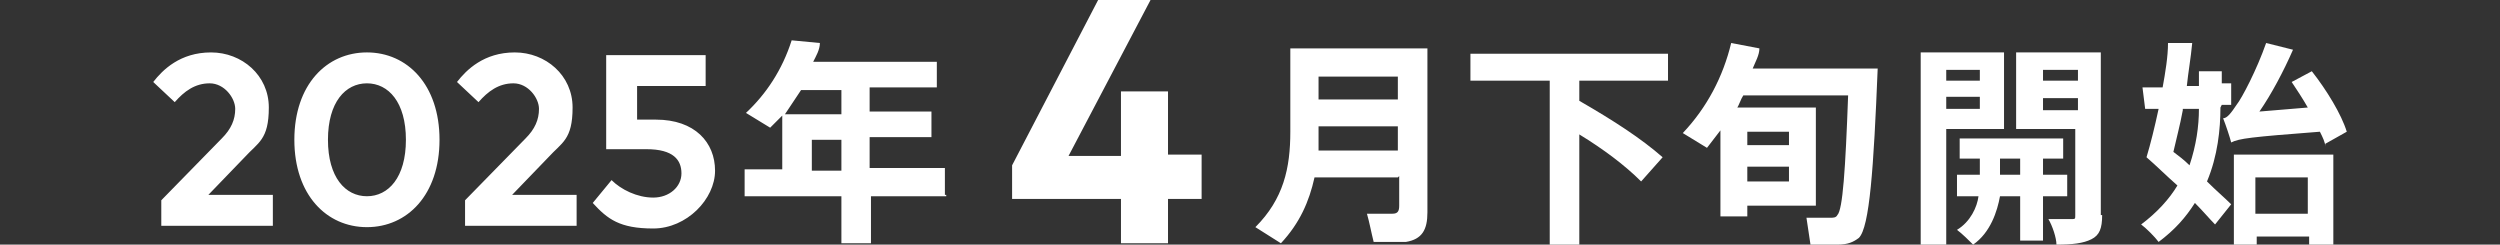
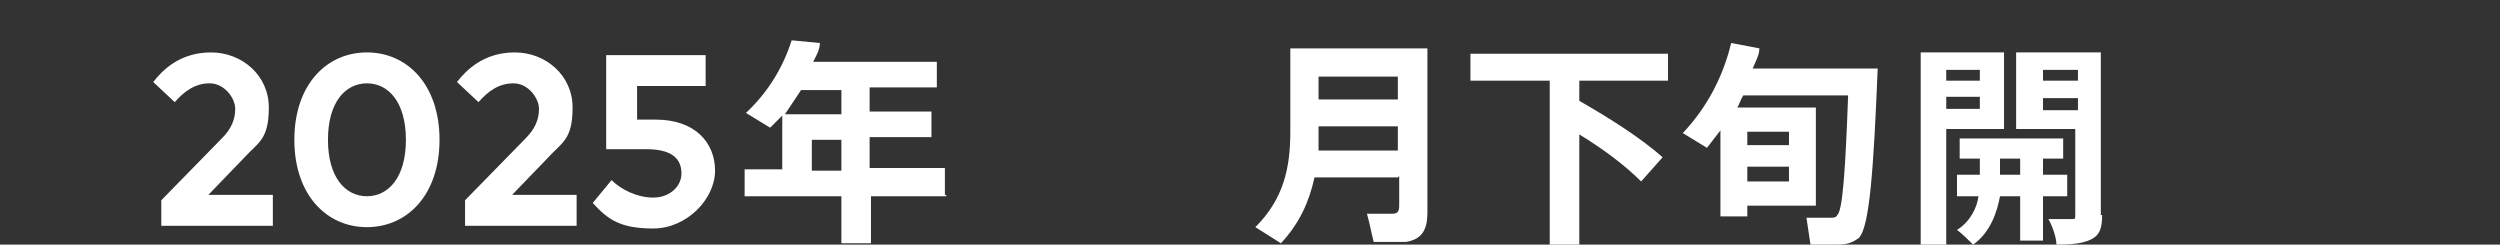
<svg xmlns="http://www.w3.org/2000/svg" id="_レイヤー_1" data-name=" レイヤー 1" version="1.1" viewBox="0 0 186 18.2">
  <rect x="0" y="0" width="186" height="18.2" fill="#333333" stroke="none" />
  <defs>
    <style>
      .cls-1 {
        fill: #fff;
        stroke-width: 0px;
      }
    </style>
  </defs>
  <g>
    <path class="cls-1" d="M13,7.6l-1.6-1.5c.7-.9,2-2.2,4.3-2.2s4.3,1.7,4.3,4.1-.8,2.6-1.8,3.7l-2.7,2.8h4.8v2.3h-8.3v-1.9l4.5-4.6c.7-.7,1-1.4,1-2.2s-.8-1.9-1.9-1.9-1.9.6-2.6,1.4ZM27.3,3.9c3,0,5.4,2.4,5.4,6.5s-2.4,6.5-5.4,6.5-5.4-2.4-5.4-6.5,2.4-6.5,5.4-6.5ZM27.3,6.2c-1.6,0-2.9,1.4-2.9,4.2s1.3,4.2,2.9,4.2,2.9-1.4,2.9-4.2-1.3-4.2-2.9-4.2ZM35.6,7.6l-1.6-1.5c.7-.9,2-2.2,4.3-2.2s4.3,1.7,4.3,4.1-.8,2.6-1.8,3.7l-2.7,2.8h4.8v2.3h-8.3v-1.9l4.5-4.6c.7-.7,1-1.4,1-2.2s-.8-1.9-1.9-1.9-1.9.6-2.6,1.4ZM52.5,4.1v2.3h-5.1v2.5h1.4c2.9,0,4.4,1.7,4.4,3.8s-2.1,4.3-4.6,4.3-3.4-.7-4.5-1.9l1.4-1.7c.7.7,1.9,1.3,3.1,1.3s2.1-.8,2.1-1.8-.6-1.8-2.6-1.8h-3v-7s7.4,0,7.4,0ZM62.6,8.5v-1.8h-3c-.4.6-.8,1.2-1.2,1.8h4.2ZM60.4,12.7h2.2v-2.3h-2.2v2.3ZM70.4,14.6h-5.6v3.5h-2.2v-3.5h-7.2v-2h2.8v-4c-.3.3-.6.6-.9.9l-1.8-1.1c1.5-1.4,2.7-3.2,3.4-5.4l2.1.2c0,.5-.3,1-.5,1.4h9.2v1.9h-5v1.8h4.6v1.9h-4.6v2.3h5.6v2h.1Z" />
-     <path class="cls-1" d="M86.9,6.7v4.8h2.5v3.3h-2.5v3.3h-3.5v-3.3h-8.1v-2.5L81.7,0h3.9l-6.1,11.6h3.9v-4.8h3.5,0Z" />
    <path class="cls-1" d="M98.1,7.4h5.9v-1.7h-5.9v1.7ZM104,13.2h-6.2c-.4,1.8-1.1,3.4-2.5,4.9l-1.9-1.2c2.1-2.1,2.6-4.4,2.6-7.1V3.6h10.2v12.2c0,1.3-.4,2-1.6,2.2h-2.4c-.2-.8-.3-1.4-.5-2.1h1.9c.4,0,.5-.2.5-.6v-2.2h0ZM98.1,11.2h5.9v-1.8h-5.9v1.8ZM117.5,7.5c2.6,1.5,4.6,2.8,6.2,4.2l-1.6,1.8c-1.2-1.2-2.8-2.4-4.6-3.5v8.2h-2.2V6h-5.9v-2h14.7v2h-6.6v1.5ZM129.1,8h6v7.3h-5.1v.8h-2v-6.4c-.3.4-.7.9-1,1.3l-1.8-1.1c1.8-1.9,3-4.2,3.6-6.7l2.1.4c0,.5-.3,1-.5,1.5h9.3c-.3,7.4-.6,11.8-1.4,12.6-.4.3-.8.5-1.6.5h-2l-.3-2h1.8c.2,0,.4,0,.5-.2.4-.4.6-3.4.8-8.9h-7.8c-.2.3-.3.7-.5,1h0ZM133.1,12.4h-3.1v1.1h3.1v-1.1ZM130,10.8h3.1v-1h-3.1v1Z" />
  </g>
  <g>
    <path class="cls-1" d="M144.8,9.5v8.7h-1.9V3.9h6.2v5.7h-4.3ZM144.8,5.2v.8h2.5v-.8h-2.5ZM147.3,8.1v-.9h-2.5v.9h2.5ZM152,14.6v3.3h-1.7v-3.3h-1.5c-.2,1.1-.7,2.7-2,3.6-.3-.3-.8-.8-1.2-1.1,1-.6,1.5-1.7,1.6-2.5h-1.6v-1.6h1.7v-1.2h-1.5v-1.5h7.7v1.5h-1.5v1.2h1.8v1.6h-1.8ZM150.3,13v-1.2h-1.5v1.2h1.5ZM156.4,16c0,1-.2,1.5-.8,1.8-.6.3-1.4.4-2.6.4,0-.5-.3-1.4-.6-1.9.7,0,1.5,0,1.7,0,.3,0,.3,0,.3-.3v-6.4h-4.4V3.9h6.3v12.1ZM152,5.2v.8h2.6v-.8h-2.6ZM154.6,8.2v-.9h-2.6v.9h2.6Z" />
-     <path class="cls-1" d="M165.2,8c0,1.6-.2,3.6-1,5.5.7.7,1.3,1.2,1.8,1.7l-1.2,1.5c-.4-.4-.9-1-1.5-1.6-.7,1.1-1.5,2-2.7,2.9-.3-.4-.9-1-1.3-1.3,1.2-.9,2.1-1.9,2.7-2.9-.8-.7-1.6-1.5-2.3-2.1.3-1,.6-2.2.9-3.6h-1c0,0-.2-1.6-.2-1.6.5,0,1,0,1.5,0,.2-1.1.4-2.3.4-3.3h1.8c-.1,1.1-.3,2.2-.4,3.2h.9v-1.1h1.7v.9h.7s0,1.6,0,1.6h-.7ZM162.4,8.2c-.2,1.1-.5,2.2-.7,3.1.4.3.8.6,1.2,1,.5-1.5.7-2.9.7-4.2h-1.2ZM173,10.9c0-.3-.2-.7-.4-1.1-5.2.4-6,.5-6.6.8-.1-.4-.4-1.3-.6-1.8.3,0,.6-.4,1-1,.4-.5,1.5-2.6,2.2-4.6l2,.5c-.7,1.6-1.6,3.3-2.5,4.6l3.6-.3c-.4-.7-.8-1.3-1.2-1.9l1.5-.8c1.1,1.4,2.2,3.2,2.6,4.5l-1.6.9ZM166.1,11.5h7.5v6.7h-1.8v-.6h-3.9v.6h-1.7v-6.7ZM167.8,13.2v2.7h3.9v-2.7h-3.9Z" />
  </g>
</svg>